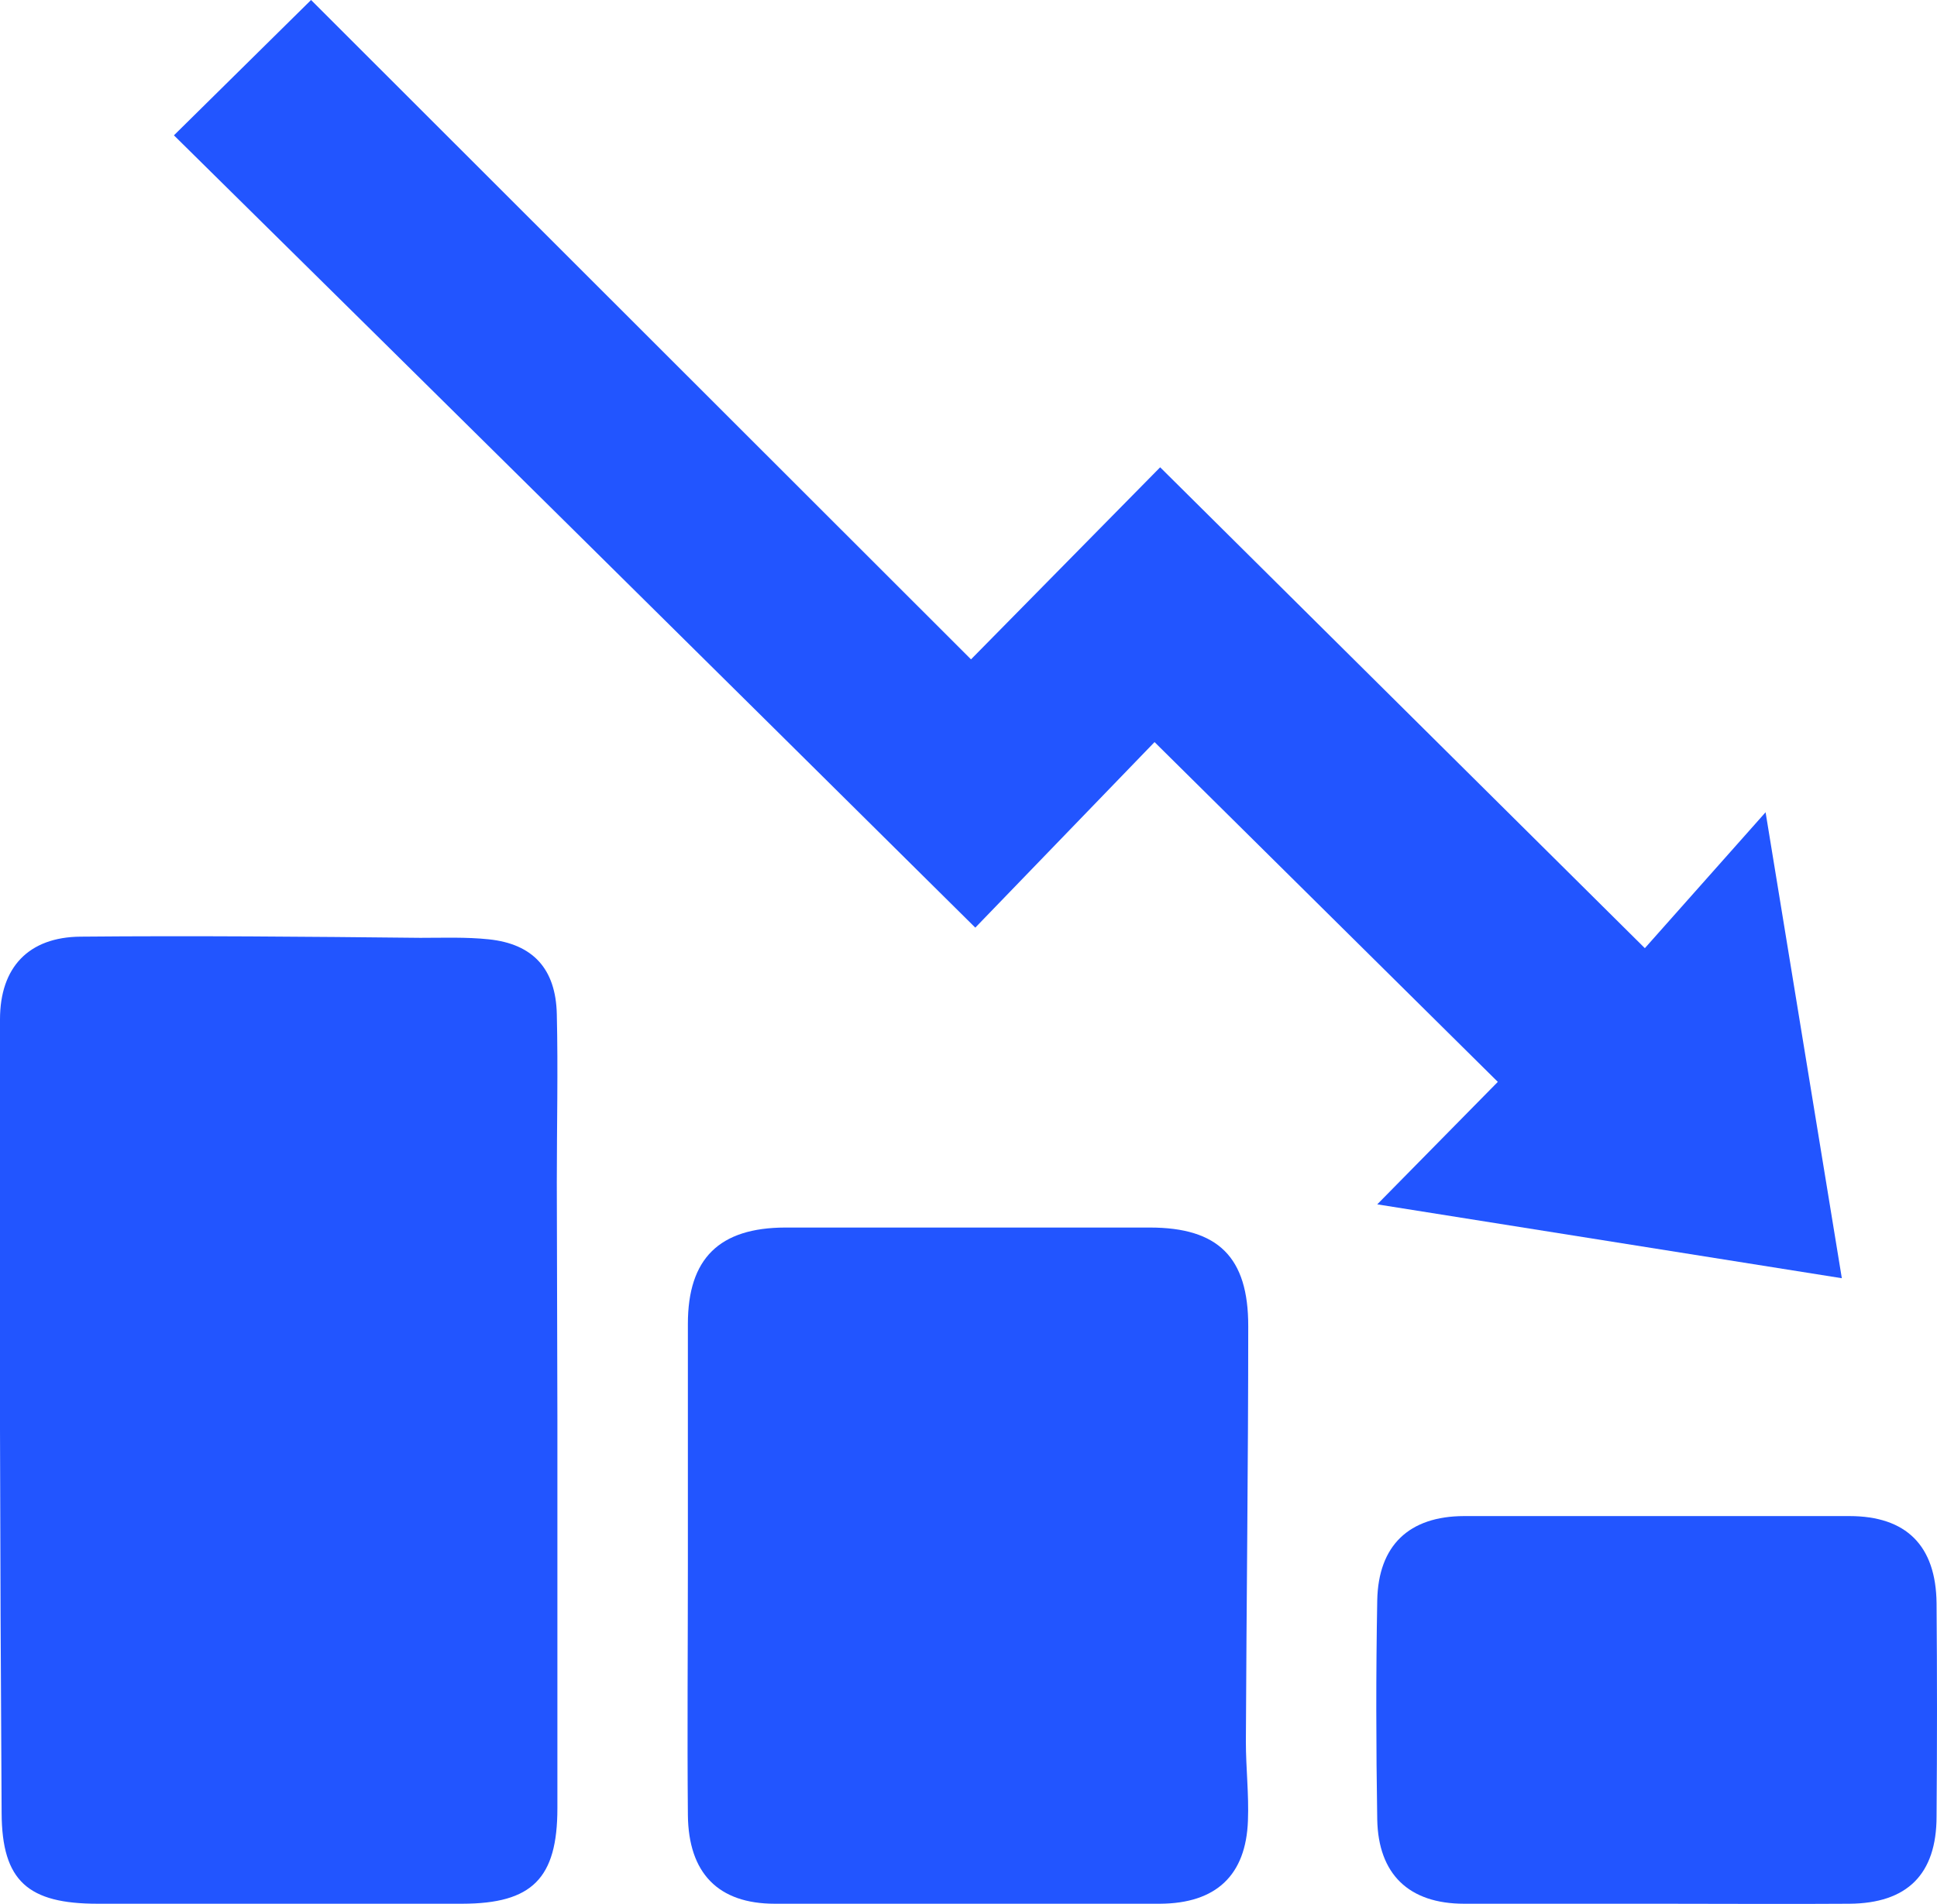
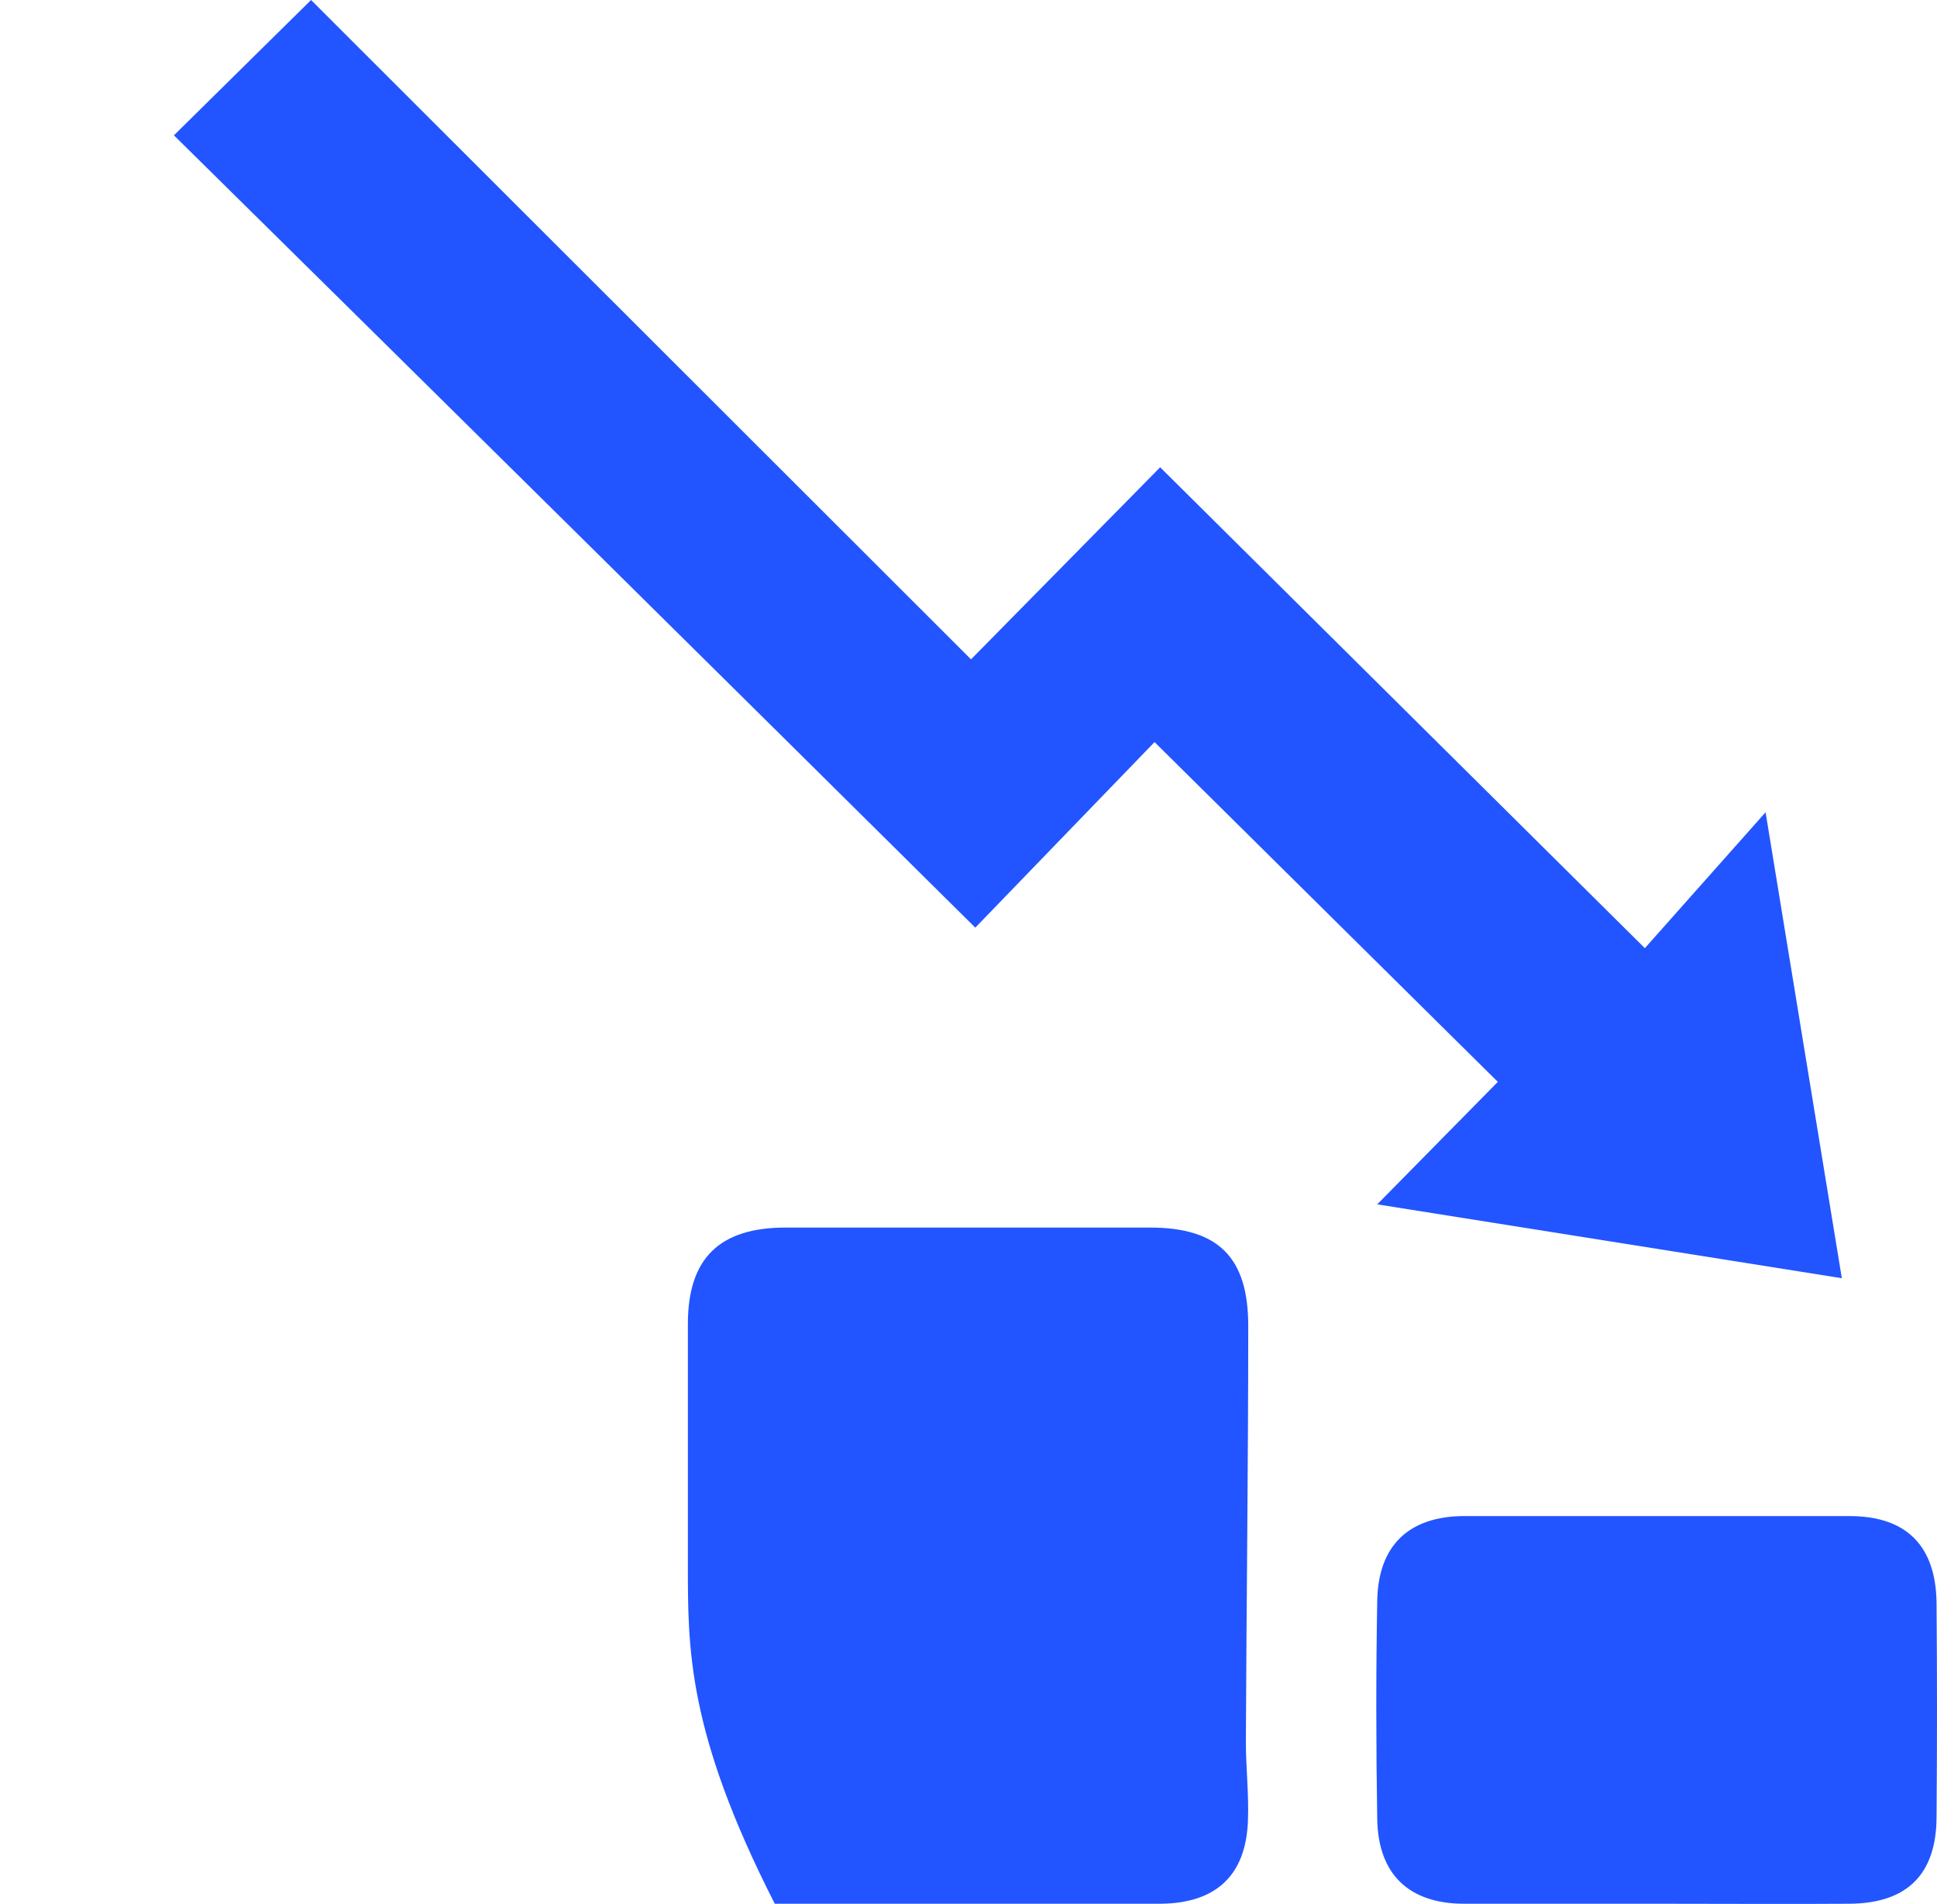
<svg xmlns="http://www.w3.org/2000/svg" id="Layer_1" data-name="Layer 1" viewBox="0 0 131.08 128.88">
  <defs>
    <style>.cls-1{fill:#25f;}</style>
  </defs>
-   <path class="cls-1" d="M37.72,96.1q0,13.14,0,26.29c0,4.76-1.71,6.46-6.43,6.47H6.61c-4.7,0-6.48-1.52-6.5-6.14Q-.06,95.87,0,69c0-3.53,1.94-5.57,5.45-5.6,7.66-.07,15.33,0,23,.08,1.54,0,3.1-.06,4.62.1,3,.31,4.54,2,4.61,5.06.09,3.79,0,7.59,0,11.39Z" />
  <path class="cls-1" d="M65.71,44.63l12.8-13,32.8,32.55,8.17-9.2c1.77,10.82,3.42,20.89,5.16,31.54l-31.44-5,8.16-8.29-23.23-23L66,62.79q-27.24-27-54.23-53.63L21.05,0Z" />
-   <path class="cls-1" d="M46.55,105.9c0-5.43,0-10.86,0-16.29,0-4.43,2.13-6.51,6.59-6.52q12.33,0,24.67,0c4.62,0,6.67,2,6.66,6.68,0,9.37-.12,18.75-.16,28.12,0,1.78.21,3.56.14,5.34-.13,3.7-2.15,5.61-5.95,5.63q-13,0-26.07,0c-3.82,0-5.84-2.06-5.88-6C46.5,117.23,46.55,111.57,46.55,105.9Z" />
+   <path class="cls-1" d="M46.55,105.9c0-5.43,0-10.86,0-16.29,0-4.43,2.13-6.51,6.59-6.52q12.33,0,24.67,0c4.62,0,6.67,2,6.66,6.68,0,9.37-.12,18.75-.16,28.12,0,1.78.21,3.56.14,5.34-.13,3.7-2.15,5.61-5.95,5.63q-13,0-26.07,0C46.5,117.23,46.55,111.57,46.55,105.9Z" />
  <path class="cls-1" d="M112.35,128.86c-4.42,0-8.84,0-13.27,0-3.74,0-5.81-2-5.88-5.7-.08-4.94-.09-9.89,0-14.83.07-3.73,2.16-5.7,5.87-5.71q13,0,26.08,0c3.85,0,5.86,2,5.9,5.9q.06,7.21,0,14.43c0,3.93-2,5.88-5.89,5.91C120.89,128.89,116.62,128.86,112.35,128.86Z" />
</svg>